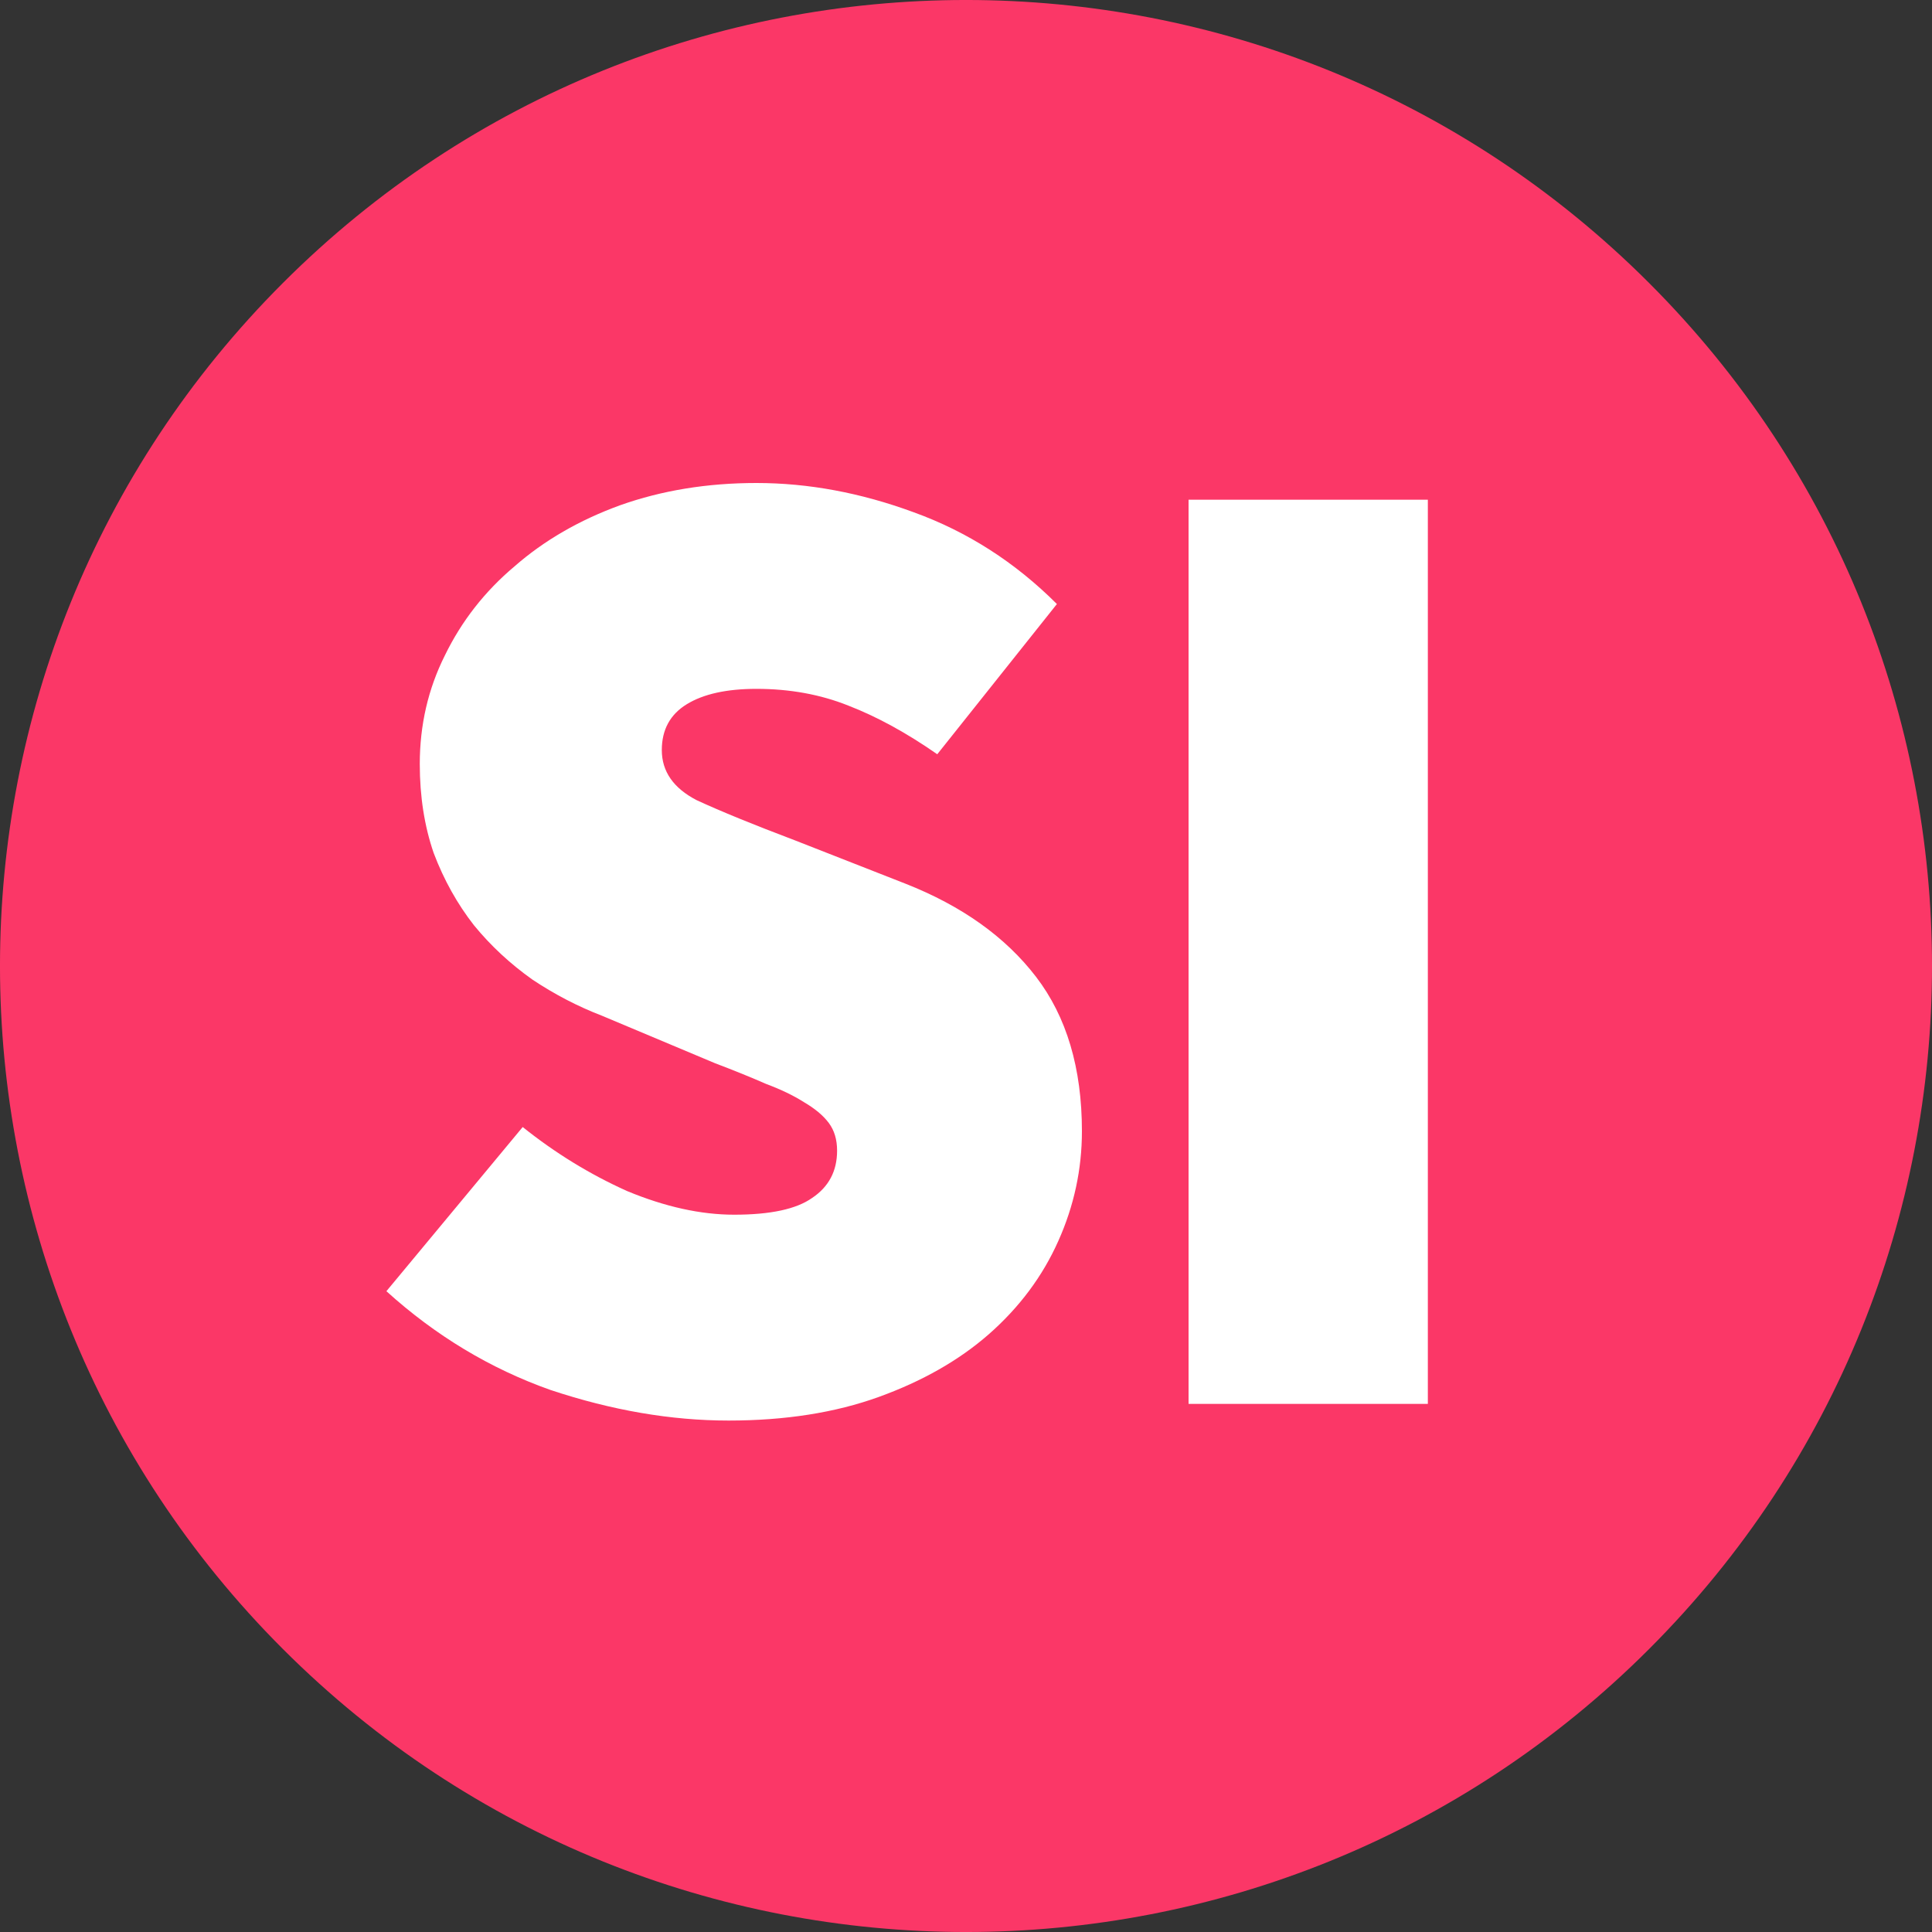
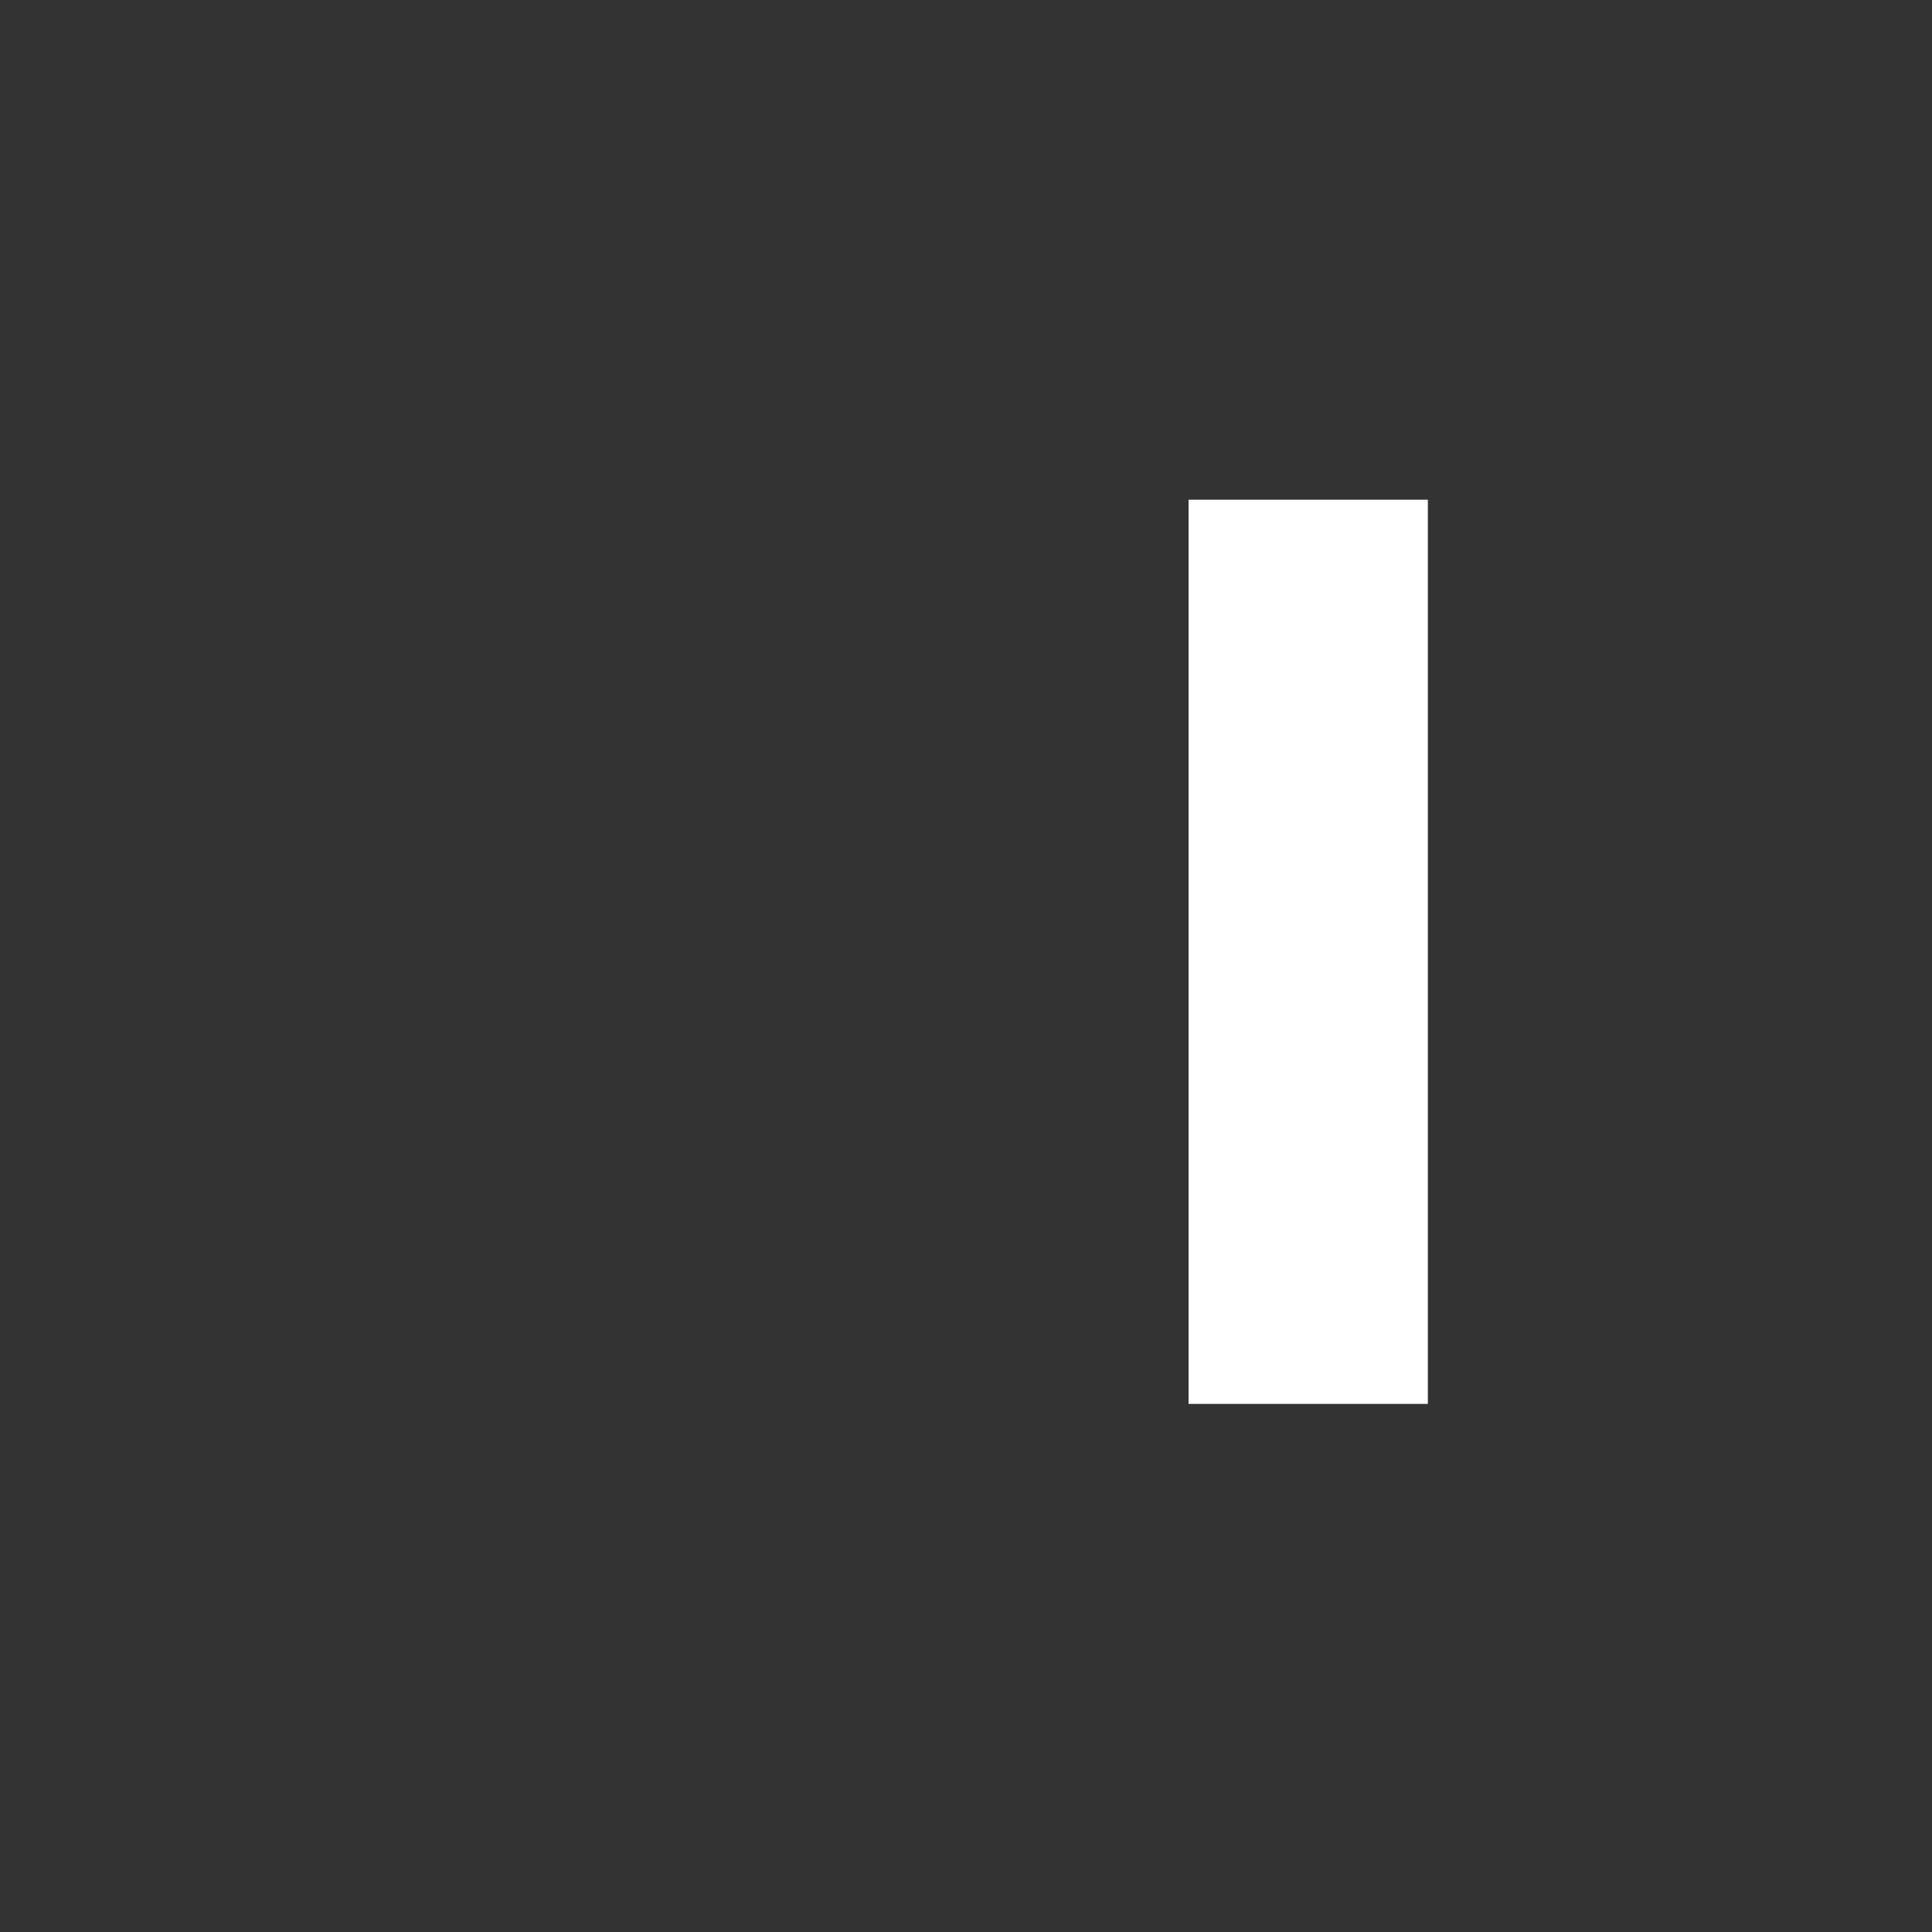
<svg xmlns="http://www.w3.org/2000/svg" width="40" height="40" viewBox="0 0 40 40" fill="none">
  <rect x="0" y="0" width="40" height="40" fill="#333333" stroke="none" />
-   <path d="M34.142 5.858C41.953 13.668 41.953 26.332 34.142 34.142C26.332 41.953 13.668 41.953 5.858 34.142C-1.953 26.332 -1.953 13.668 5.858 5.858C13.668 -1.953 26.332 -1.953 34.142 5.858Z" fill="#FB3767" />
-   <path d="M15.085 29.411C13.894 29.411 12.666 29.2 11.398 28.778C10.15 28.336 9.018 27.654 8 26.733L10.822 23.334C11.494 23.872 12.214 24.314 12.982 24.659C13.77 24.986 14.509 25.149 15.2 25.149C15.949 25.149 16.486 25.034 16.813 24.803C17.158 24.573 17.331 24.246 17.331 23.824C17.331 23.594 17.274 23.402 17.158 23.248C17.043 23.094 16.87 22.95 16.64 22.816C16.429 22.682 16.17 22.557 15.862 22.442C15.555 22.307 15.2 22.163 14.797 22.01L12.464 21.03C11.965 20.838 11.485 20.589 11.024 20.282C10.563 19.955 10.16 19.581 9.814 19.158C9.469 18.717 9.19 18.218 8.979 17.661C8.787 17.104 8.691 16.49 8.691 15.818C8.691 15.011 8.864 14.262 9.21 13.571C9.555 12.861 10.035 12.246 10.65 11.728C11.264 11.19 11.994 10.768 12.838 10.461C13.702 10.154 14.643 10 15.661 10C16.736 10 17.821 10.202 18.915 10.605C20.029 11.008 21.018 11.642 21.882 12.506L19.405 15.616C18.771 15.174 18.157 14.838 17.562 14.608C16.986 14.378 16.352 14.262 15.661 14.262C15.046 14.262 14.566 14.368 14.221 14.579C13.875 14.79 13.702 15.107 13.702 15.53C13.702 15.971 13.942 16.317 14.422 16.566C14.922 16.797 15.603 17.075 16.467 17.402L18.742 18.294C19.914 18.755 20.816 19.398 21.45 20.224C22.083 21.05 22.4 22.115 22.4 23.421C22.4 24.208 22.237 24.966 21.91 25.696C21.584 26.426 21.104 27.069 20.47 27.626C19.856 28.163 19.098 28.595 18.195 28.922C17.293 29.248 16.256 29.411 15.085 29.411Z" fill="white" />
-   <path d="M24.608 29.066V10.346H29.562V29.066H24.608Z" fill="white" />
+   <path d="M24.608 29.066V10.346H29.562V29.066H24.608" fill="white" />
</svg>